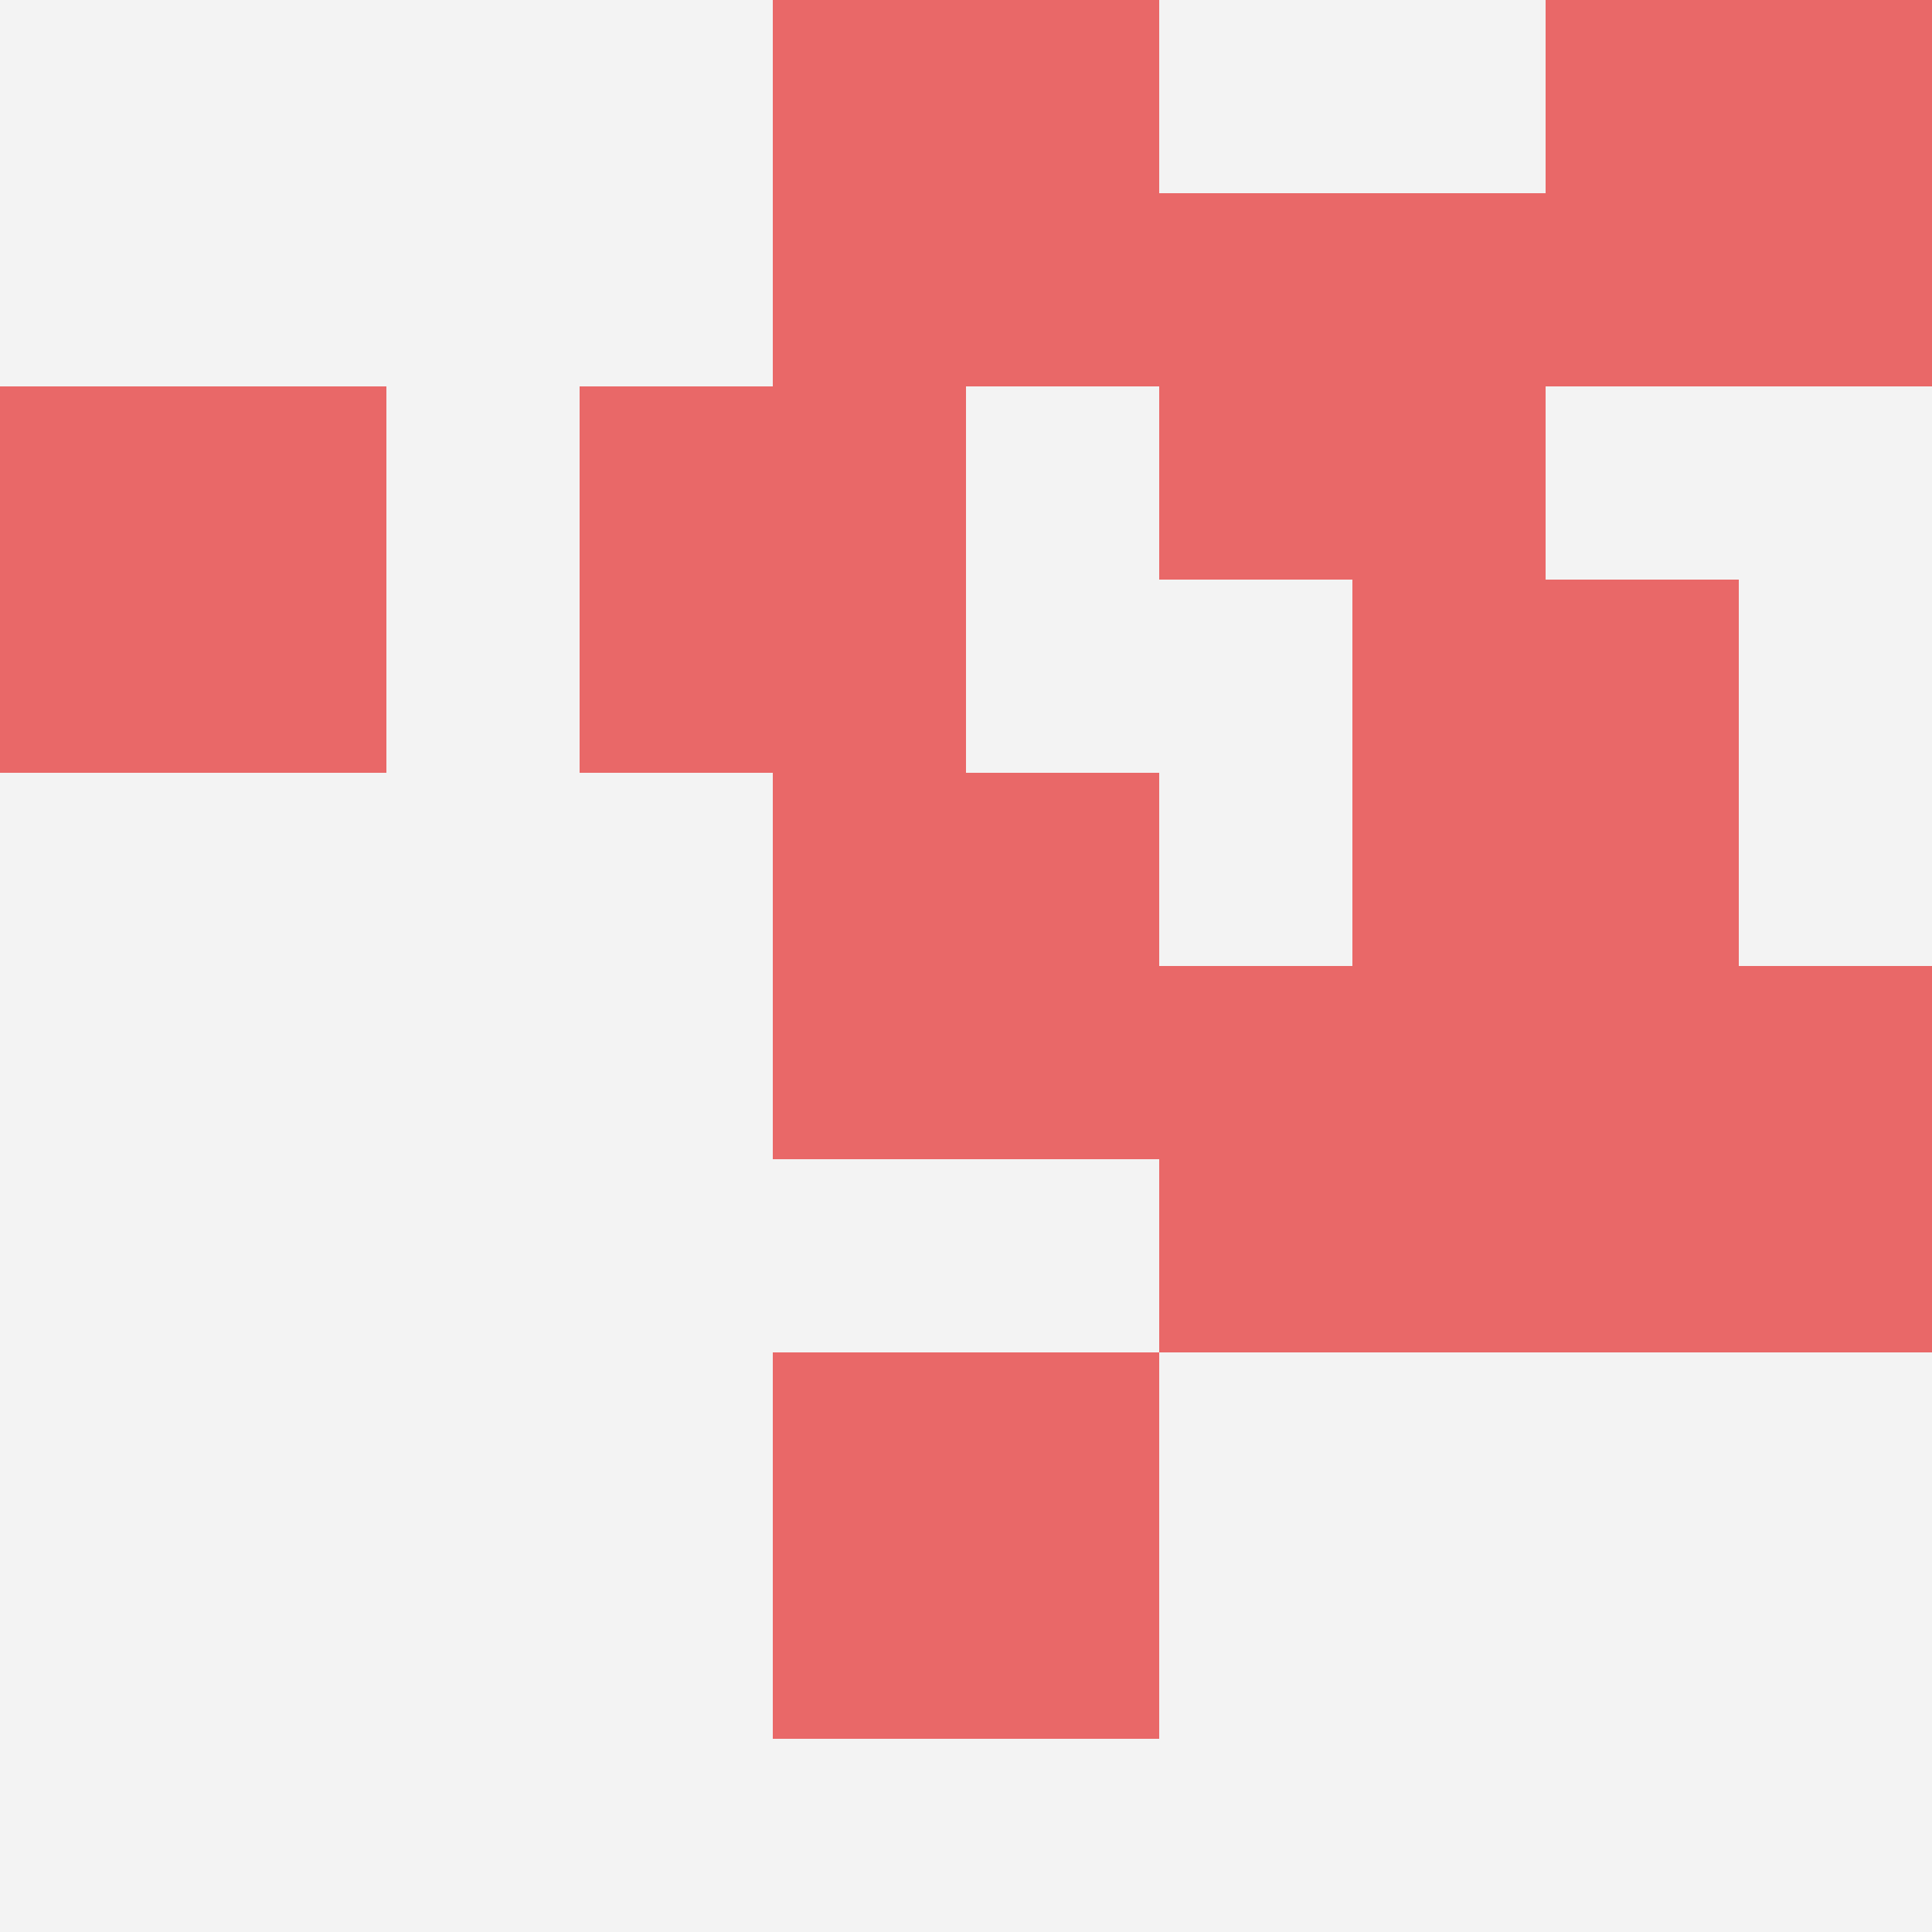
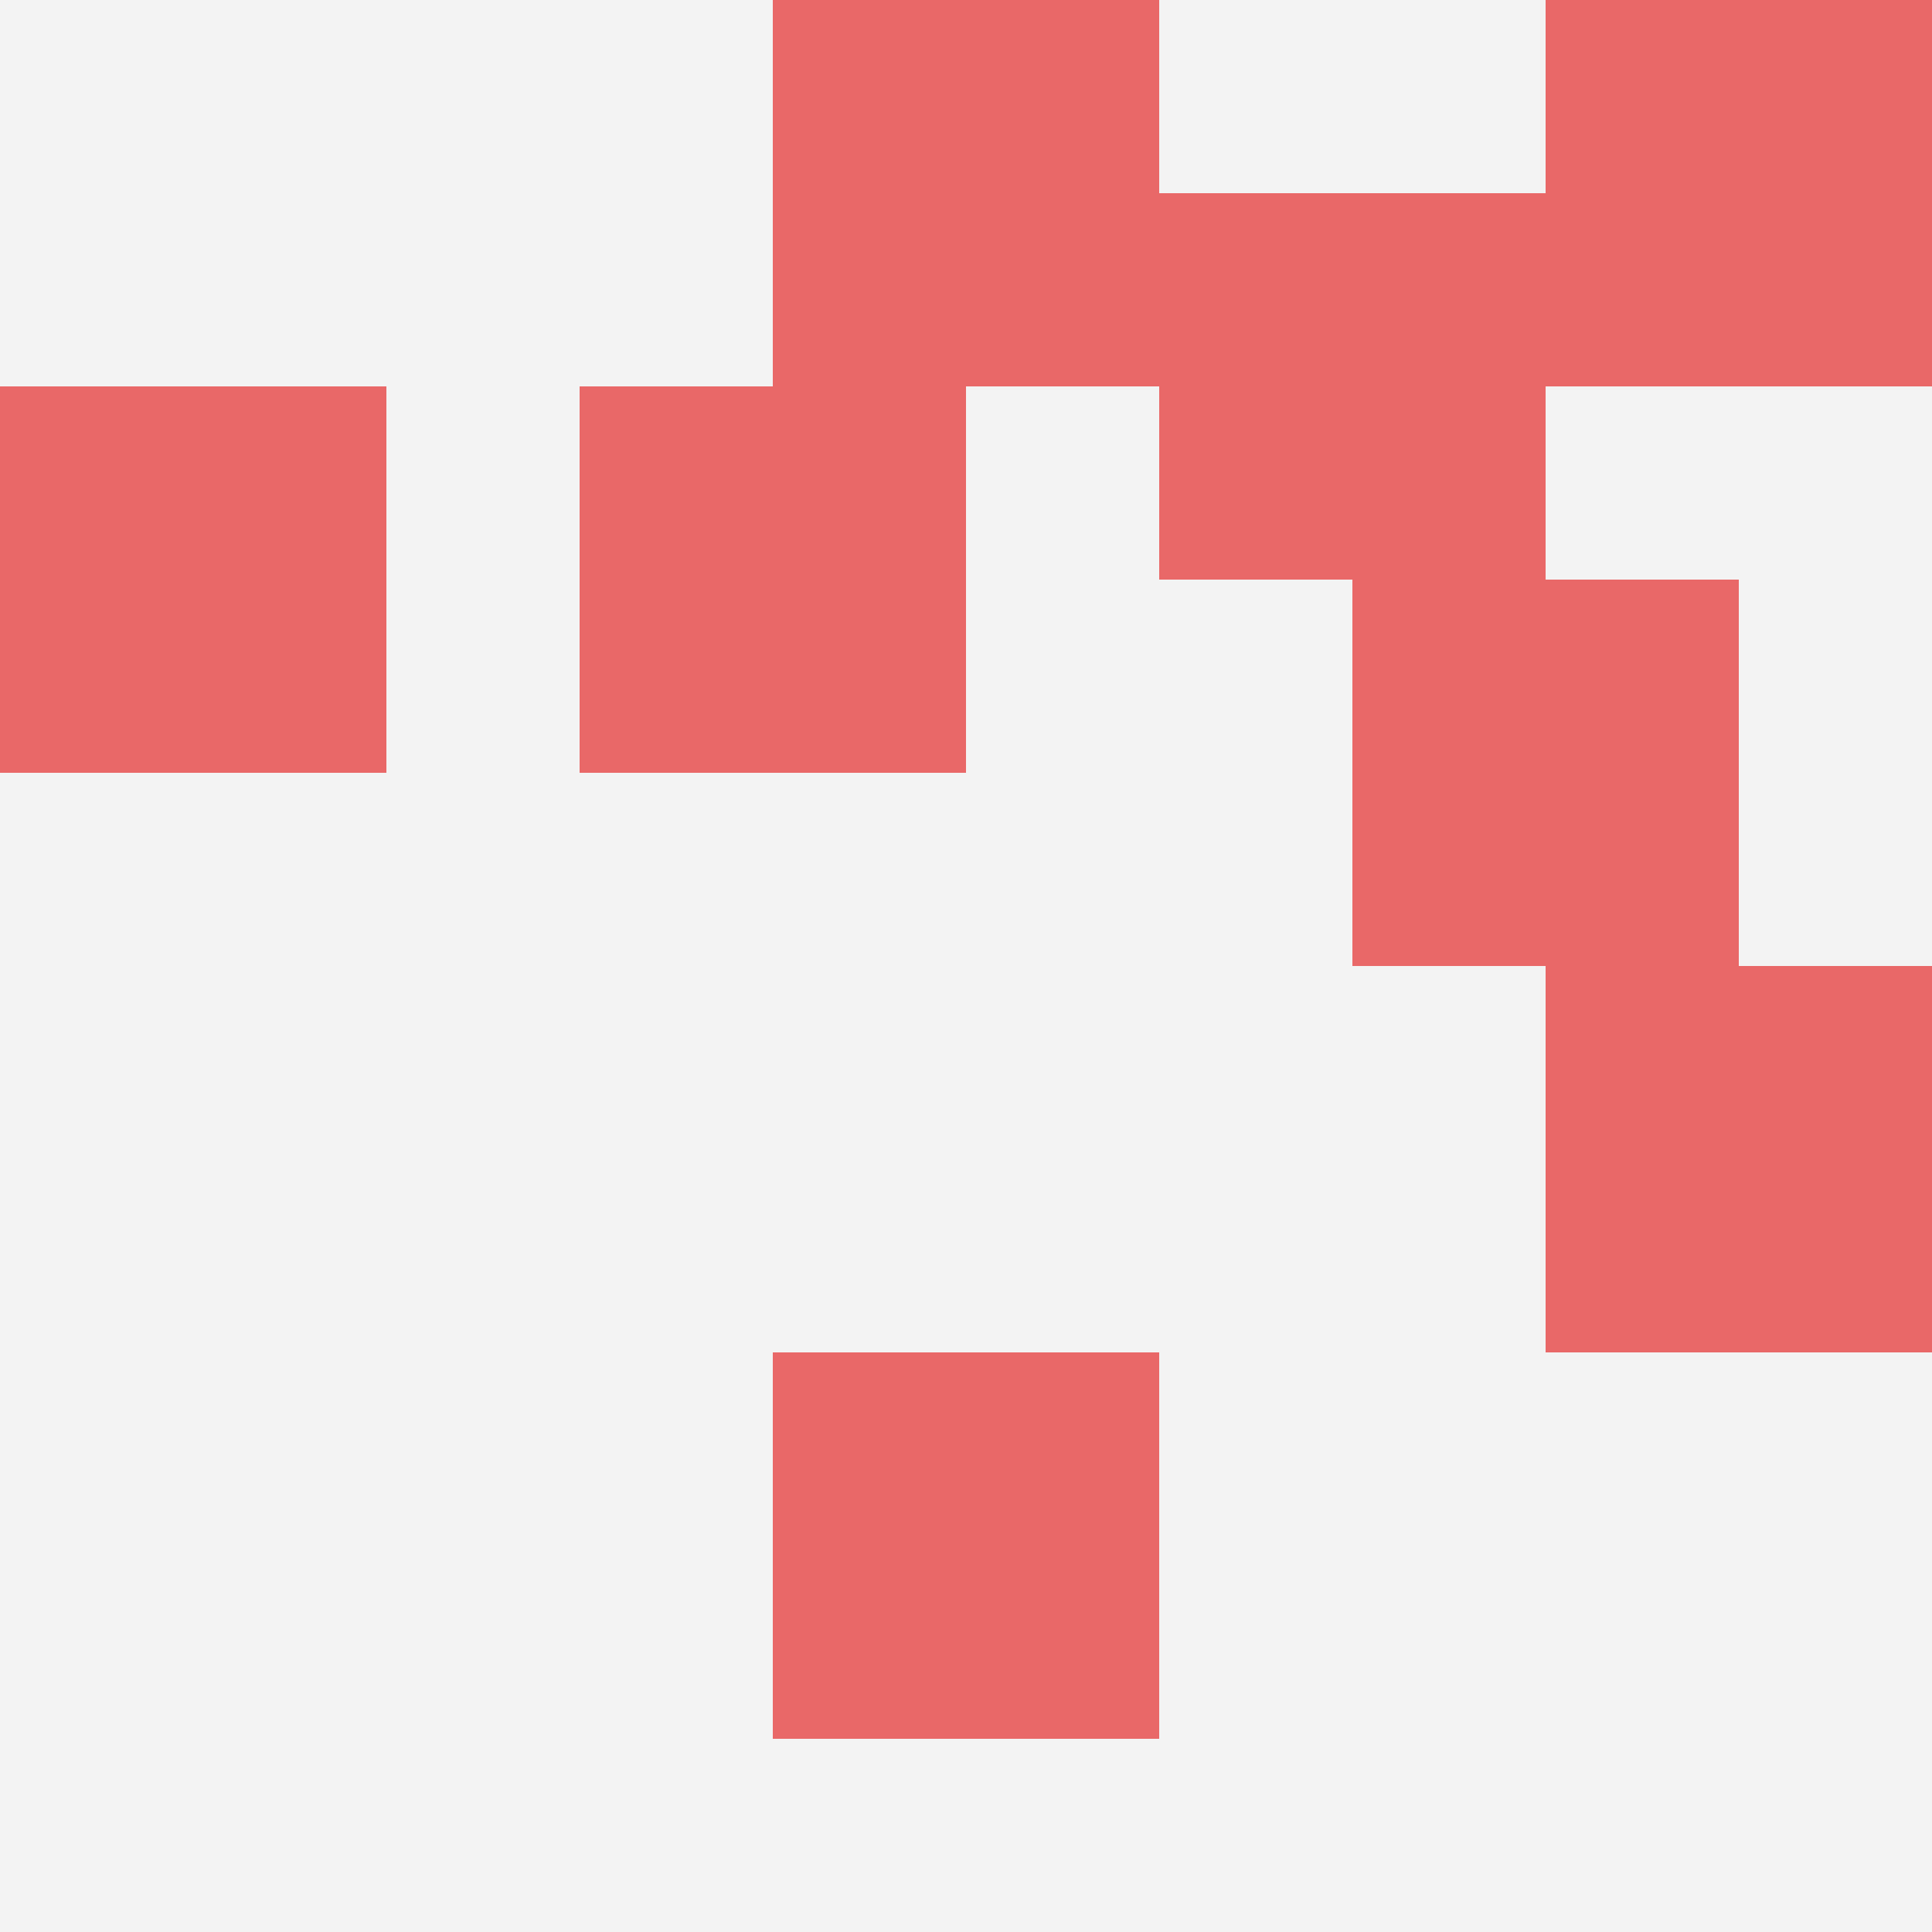
<svg xmlns="http://www.w3.org/2000/svg" id="ten-svg" preserveAspectRatio="xMinYMin meet" viewBox="0 0 10 10">
  <rect x="0" y="0" width="10" height="10" fill="#F3F3F3" />
-   <rect class="t" x="6" y="5" />
  <rect class="t" x="7" y="3" />
  <rect class="t" x="8" y="0" />
-   <rect class="t" x="4" y="4" />
  <rect class="t" x="0" y="2" />
  <rect class="t" x="6" y="1" />
  <rect class="t" x="8" y="5" />
  <rect class="t" x="4" y="7" />
  <rect class="t" x="3" y="2" />
  <rect class="t" x="4" y="0" />
  <style>.t{width:2px;height:2px;fill:#E96868} #ten-svg{shape-rendering:crispedges;}</style>
</svg>